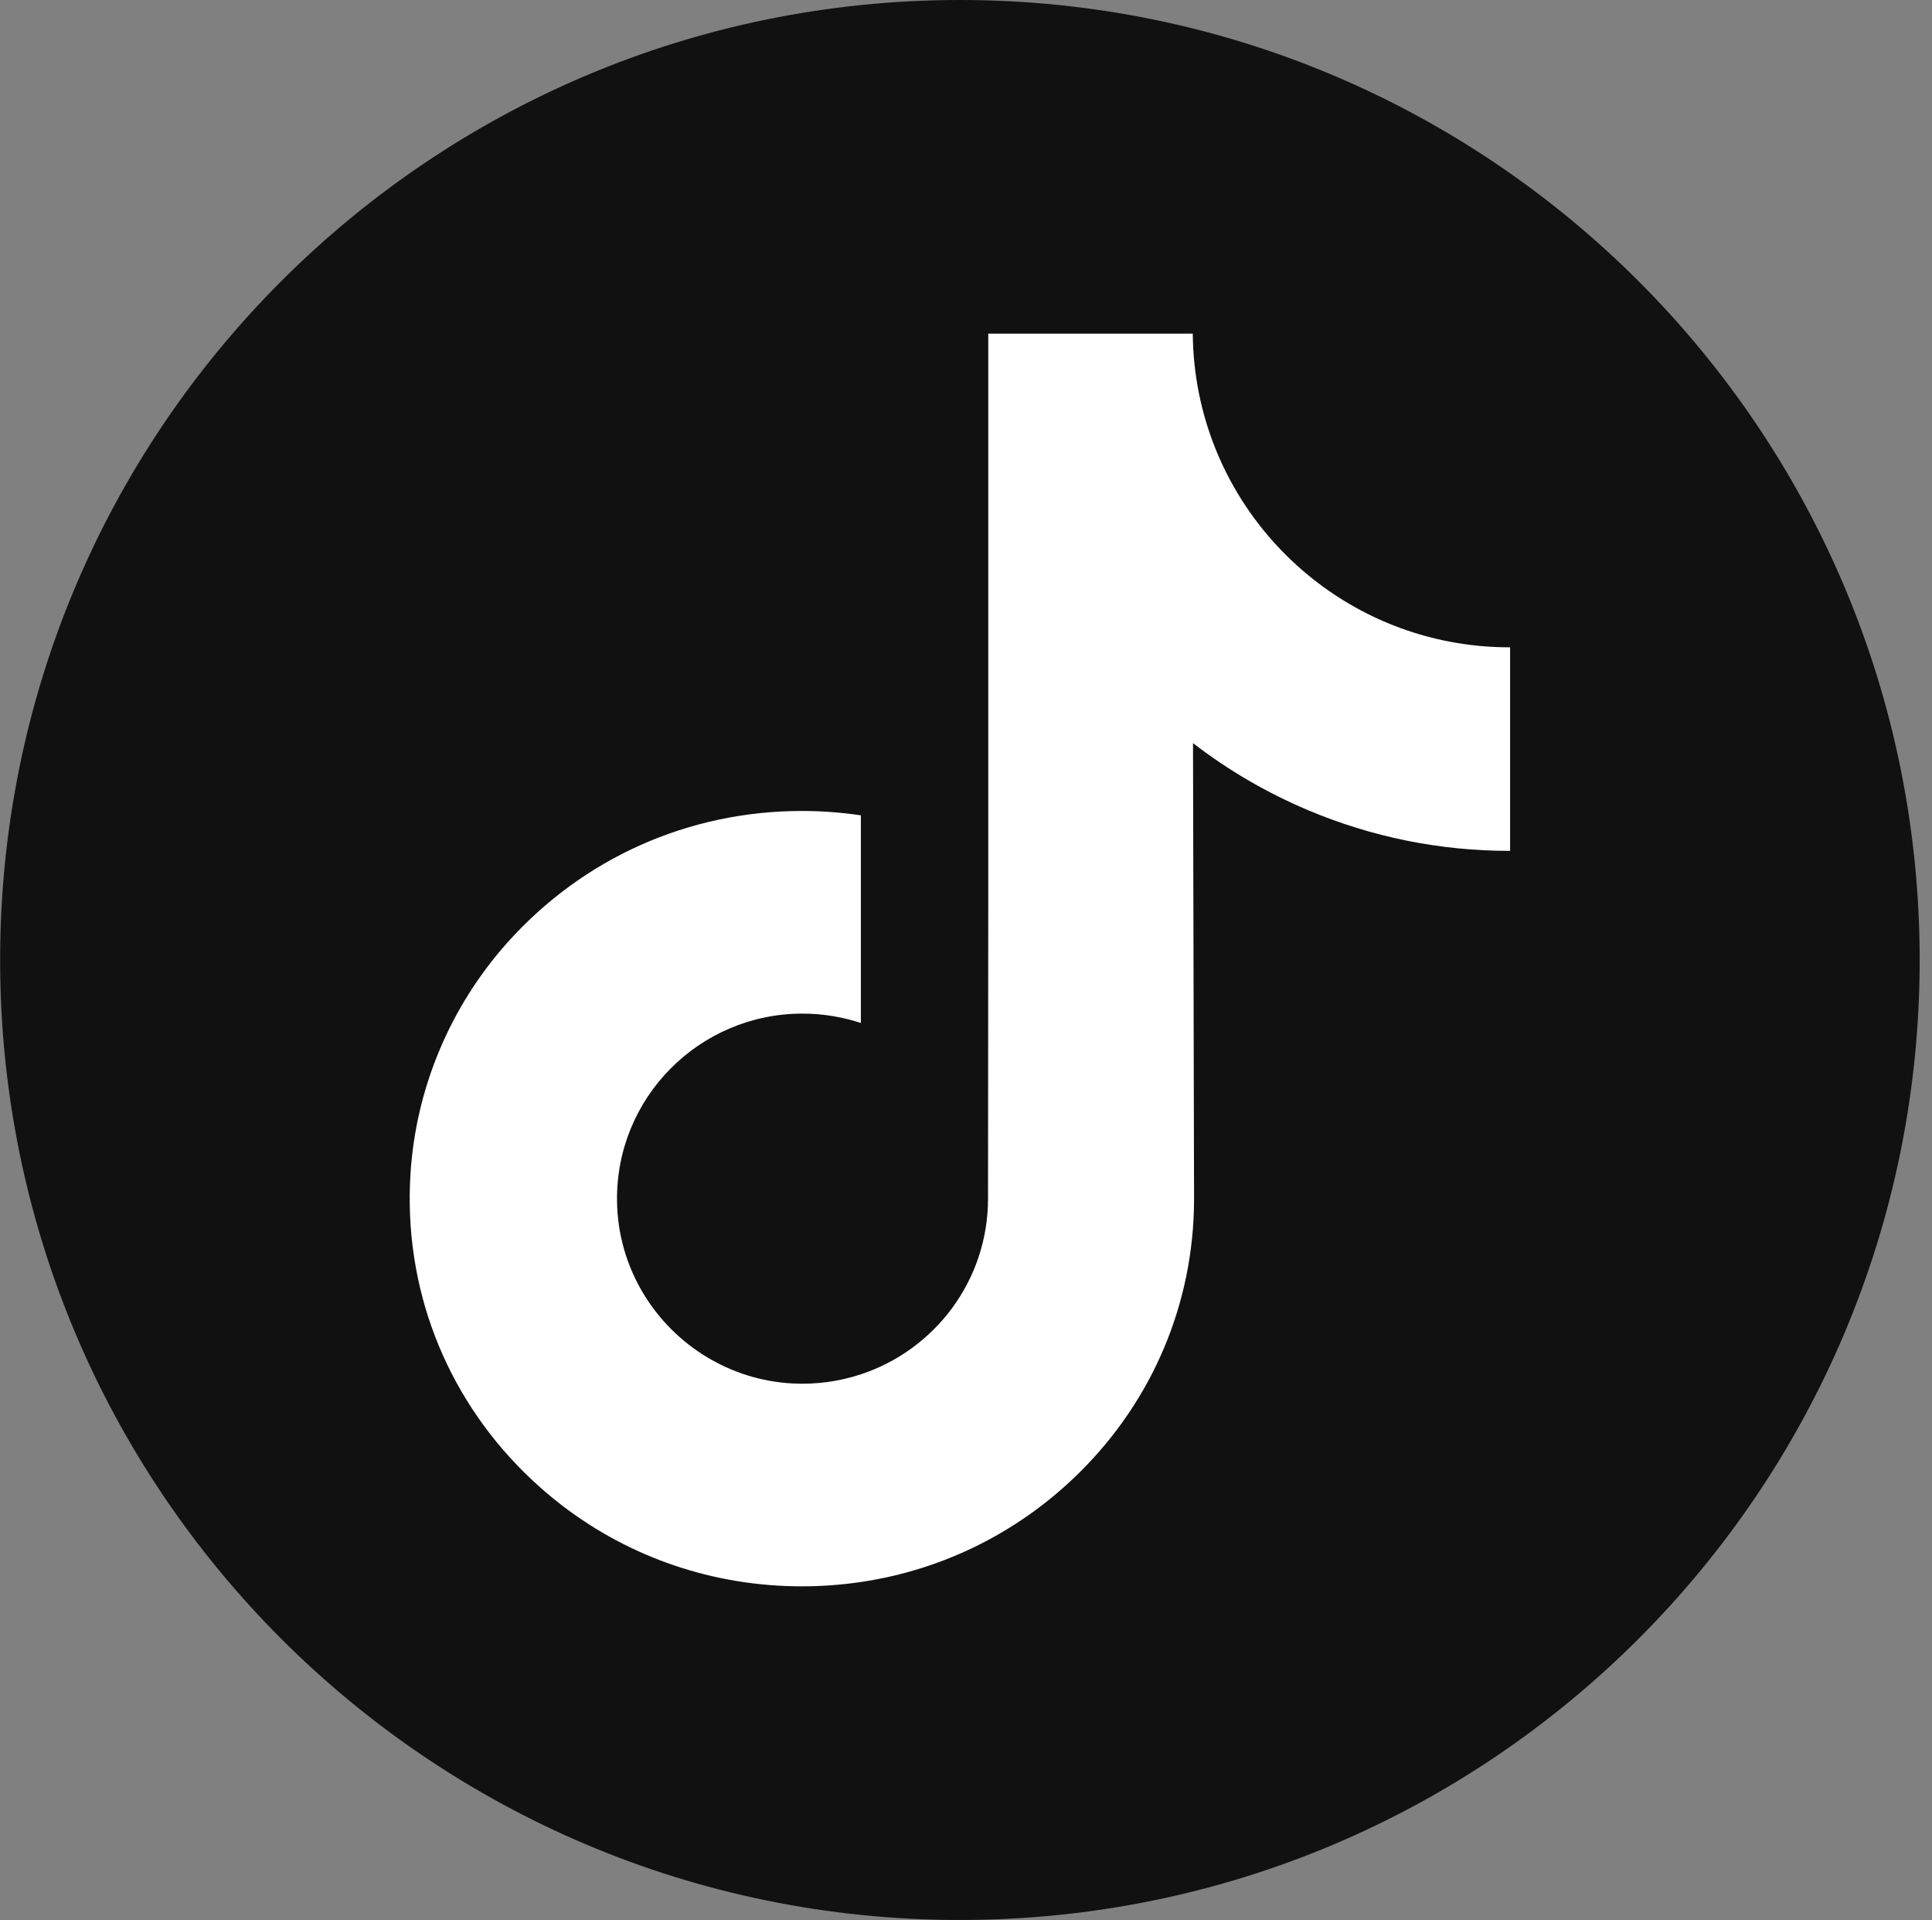
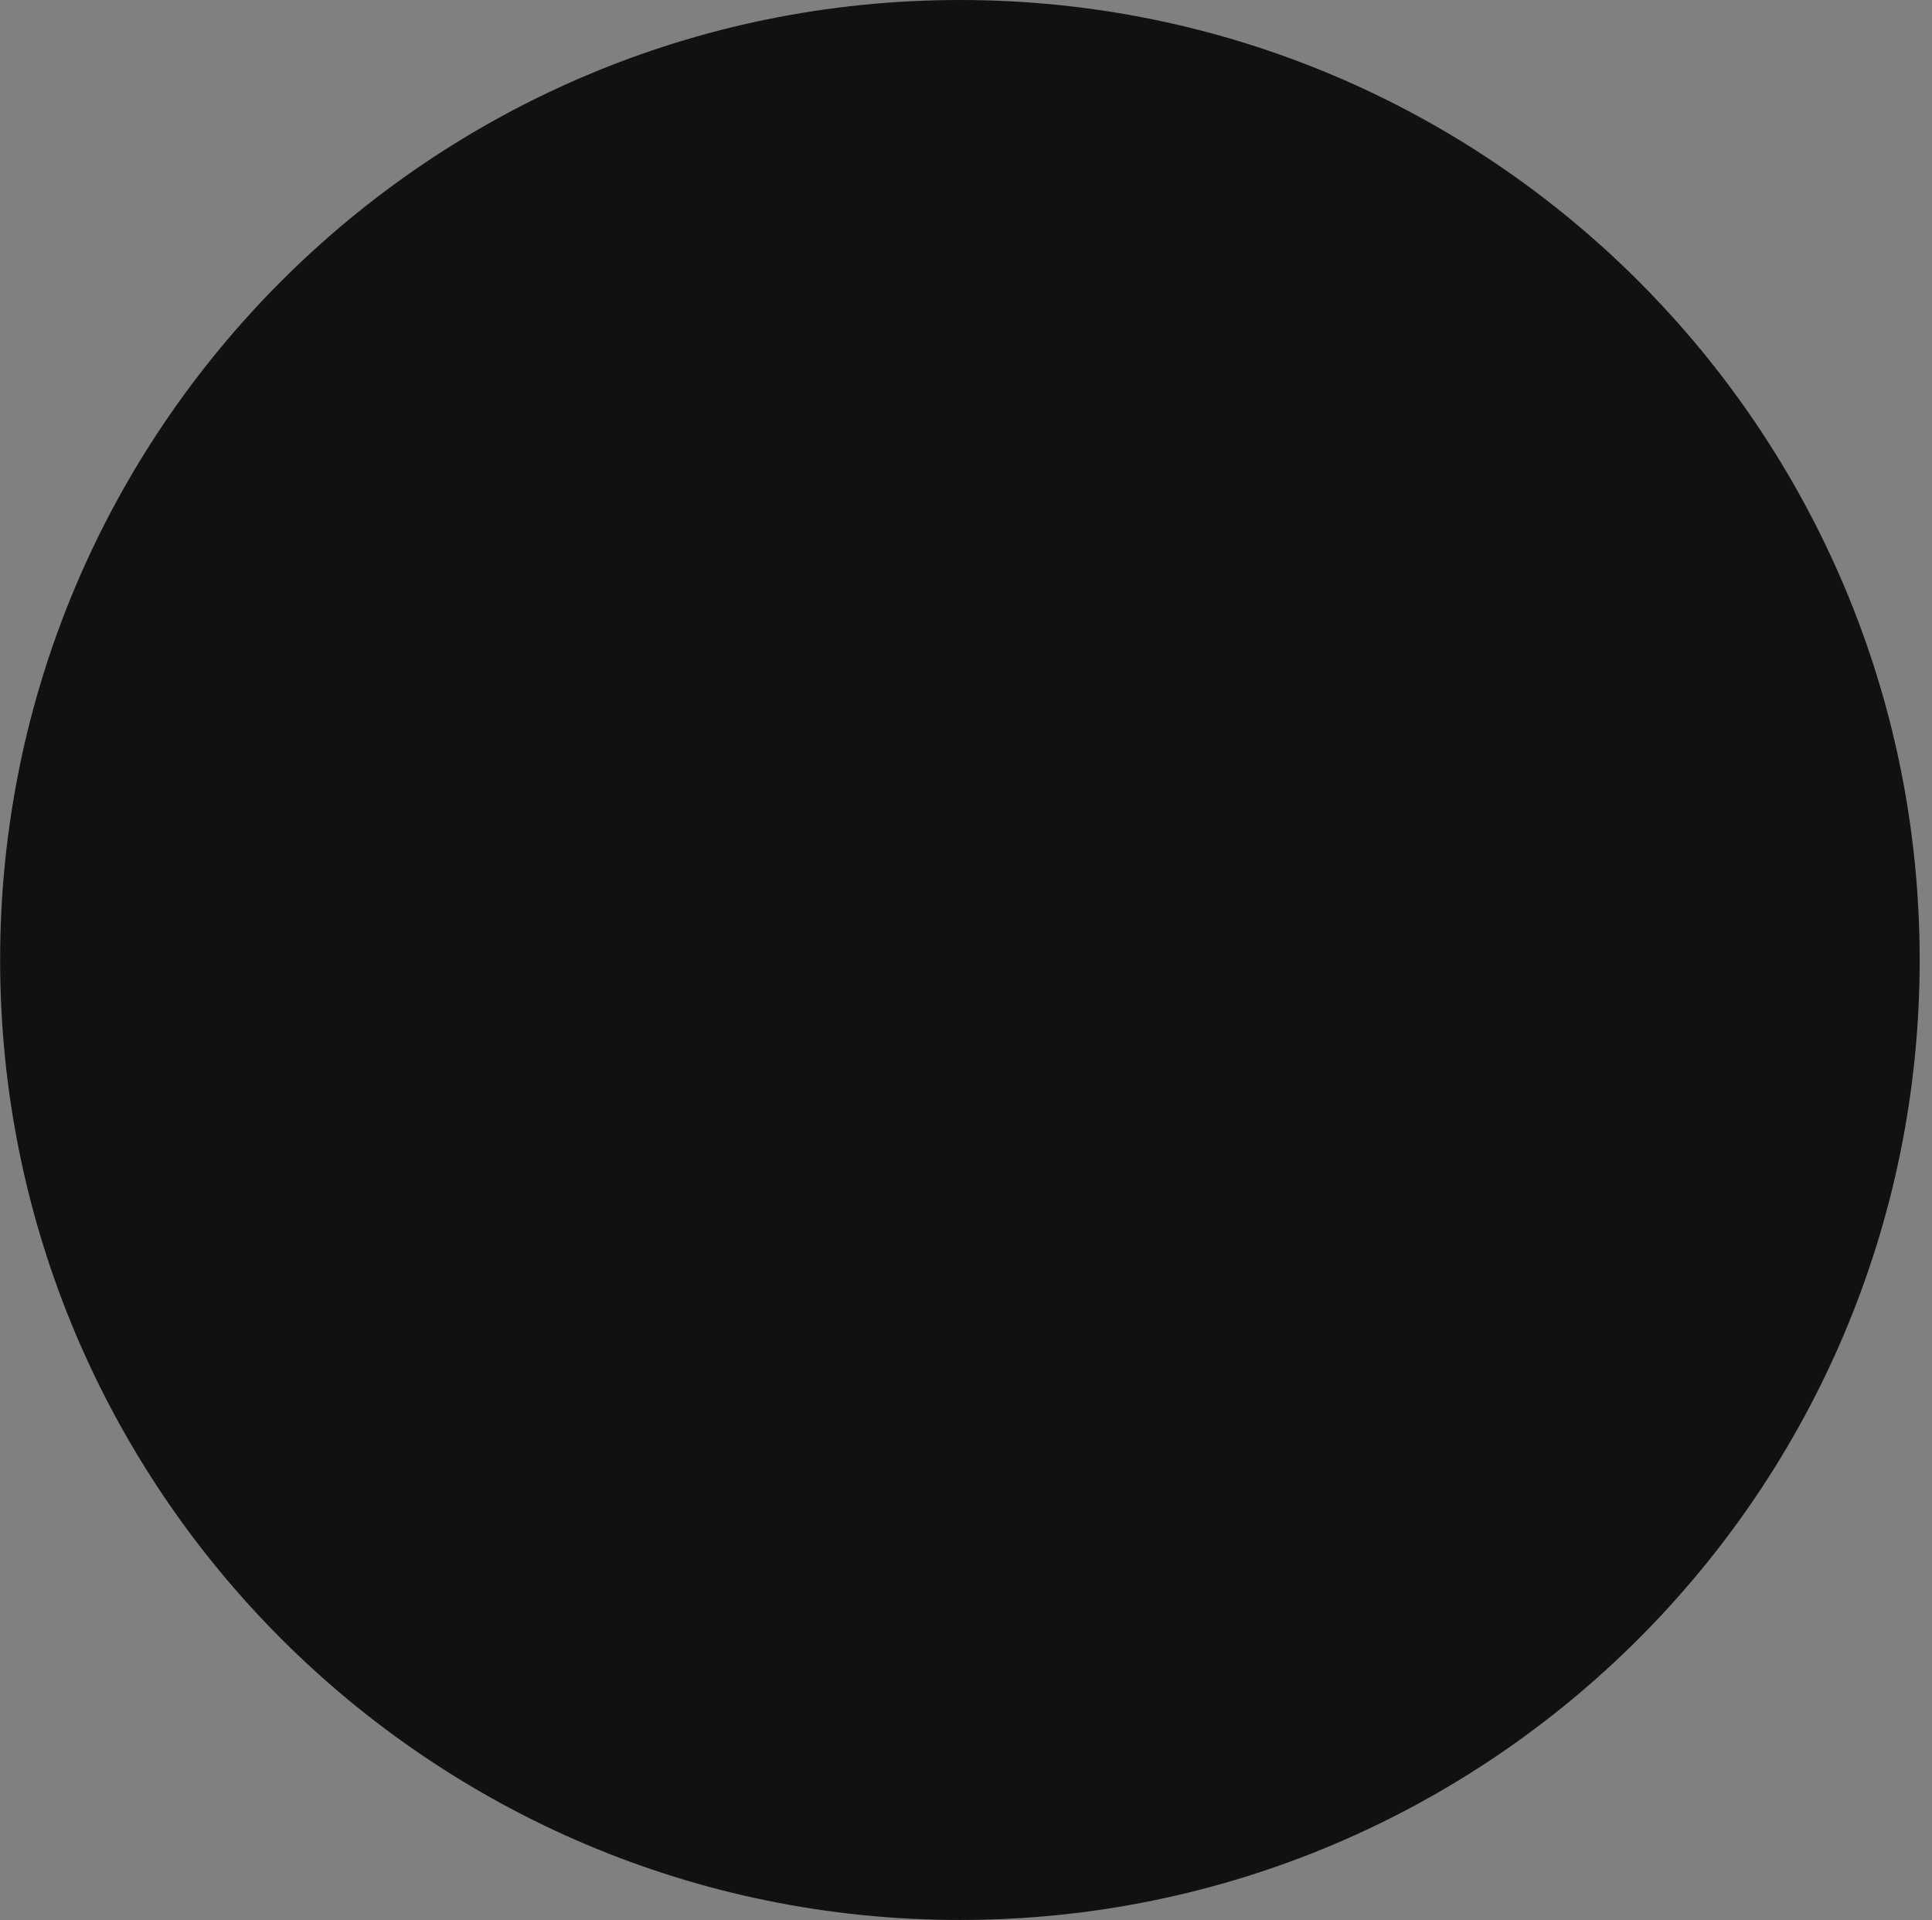
<svg xmlns="http://www.w3.org/2000/svg" width="156" height="155" viewBox="0 0 156 155" fill="none">
  <rect x="0" y="0" width="156" height="155" fill="#808080" stroke="none" />
  <path d="M77.507 155C120.308 155 155.005 120.302 155.005 77.5C155.005 34.698 120.308 0 77.507 0C34.707 0 0.01 34.698 0.01 77.5C0.01 120.302 34.707 155 77.507 155Z" fill="#111111" />
-   <path d="M121.885 52.257C116.105 52.257 110.771 50.342 106.489 47.111C101.577 43.408 98.047 37.976 96.801 31.715C96.493 30.168 96.326 28.571 96.311 26.935H79.798V72.055L79.778 96.769C79.778 103.377 75.476 108.979 69.511 110.949C67.78 111.521 65.911 111.792 63.964 111.685C61.48 111.549 59.151 110.799 57.127 109.588C52.821 107.013 49.901 102.34 49.822 96.995C49.697 88.641 56.451 81.829 64.799 81.829C66.447 81.829 68.029 82.099 69.511 82.587V70.255V65.822C67.948 65.59 66.358 65.469 64.749 65.469C55.612 65.469 47.066 69.268 40.957 76.11C36.34 81.281 33.57 87.879 33.143 94.797C32.583 103.885 35.909 112.524 42.358 118.898C43.305 119.834 44.3 120.702 45.341 121.503C50.87 125.758 57.63 128.065 64.749 128.065C66.358 128.065 67.948 127.946 69.511 127.715C76.162 126.73 82.299 123.685 87.141 118.898C93.092 113.017 96.38 105.208 96.415 96.898L96.33 59.992C99.169 62.181 102.273 63.994 105.604 65.4C110.785 67.586 116.279 68.694 121.933 68.692V56.702V52.253C121.937 52.257 121.889 52.257 121.885 52.257Z" fill="white" />
</svg>